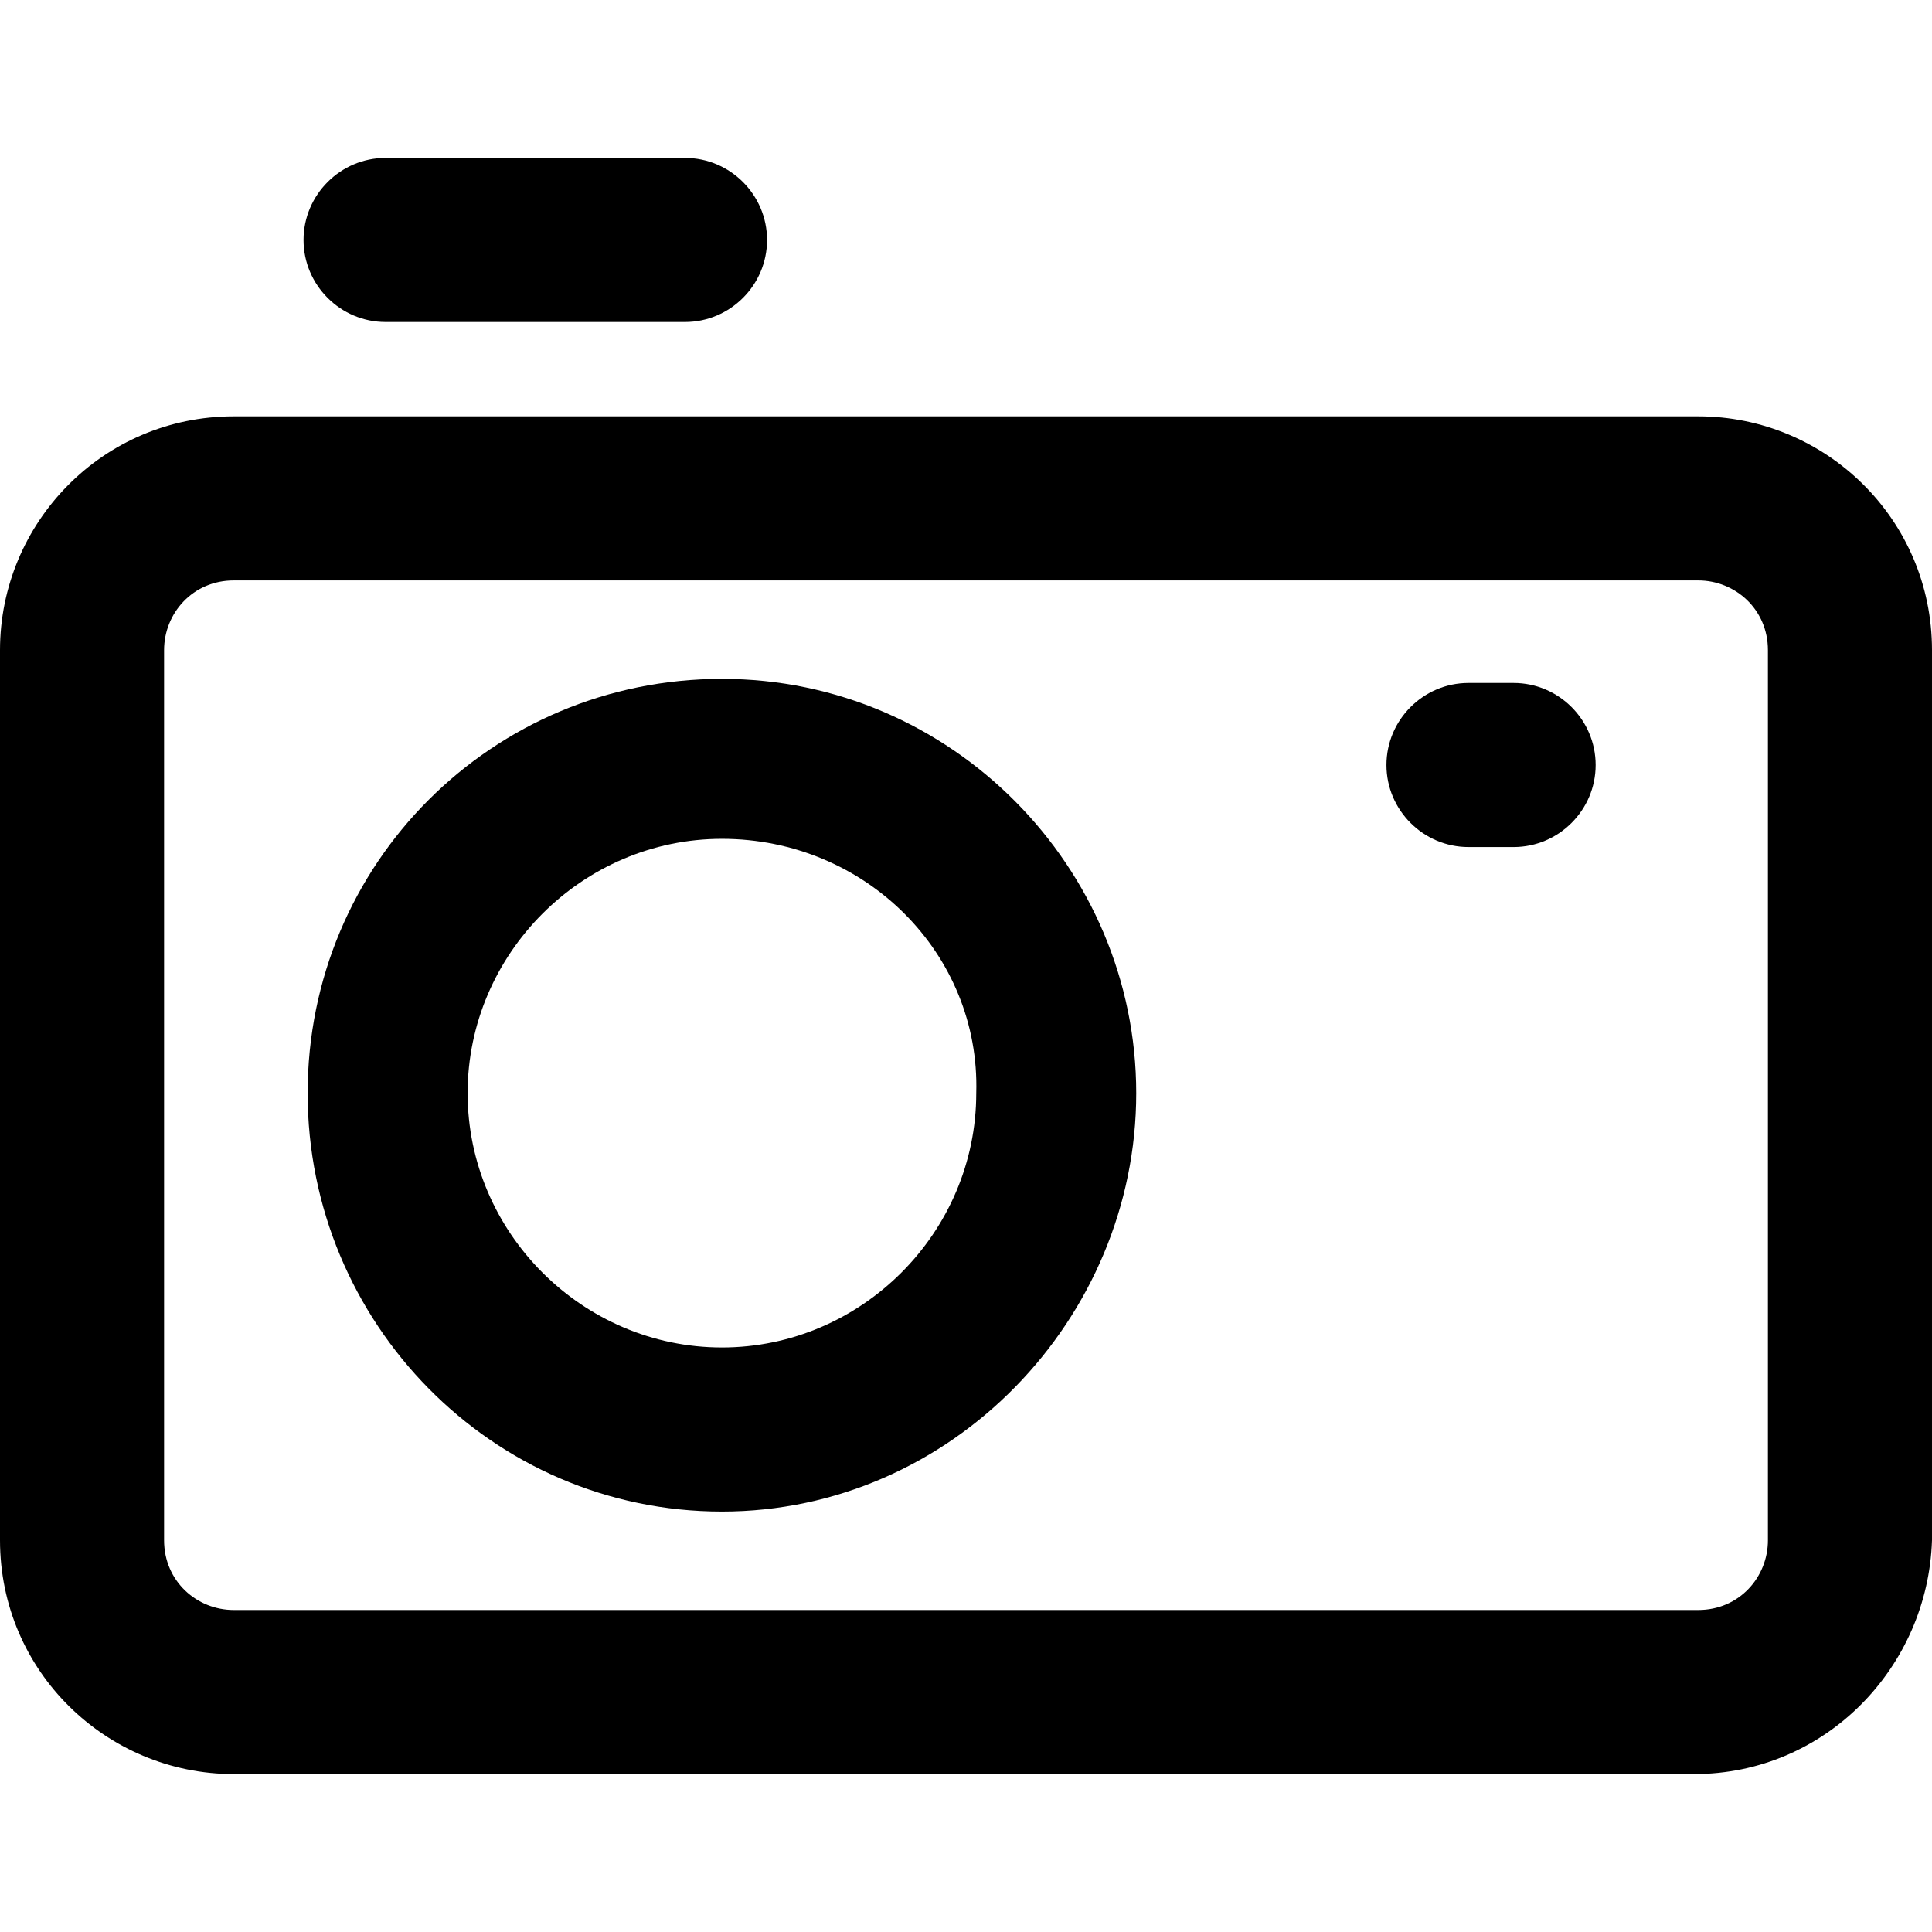
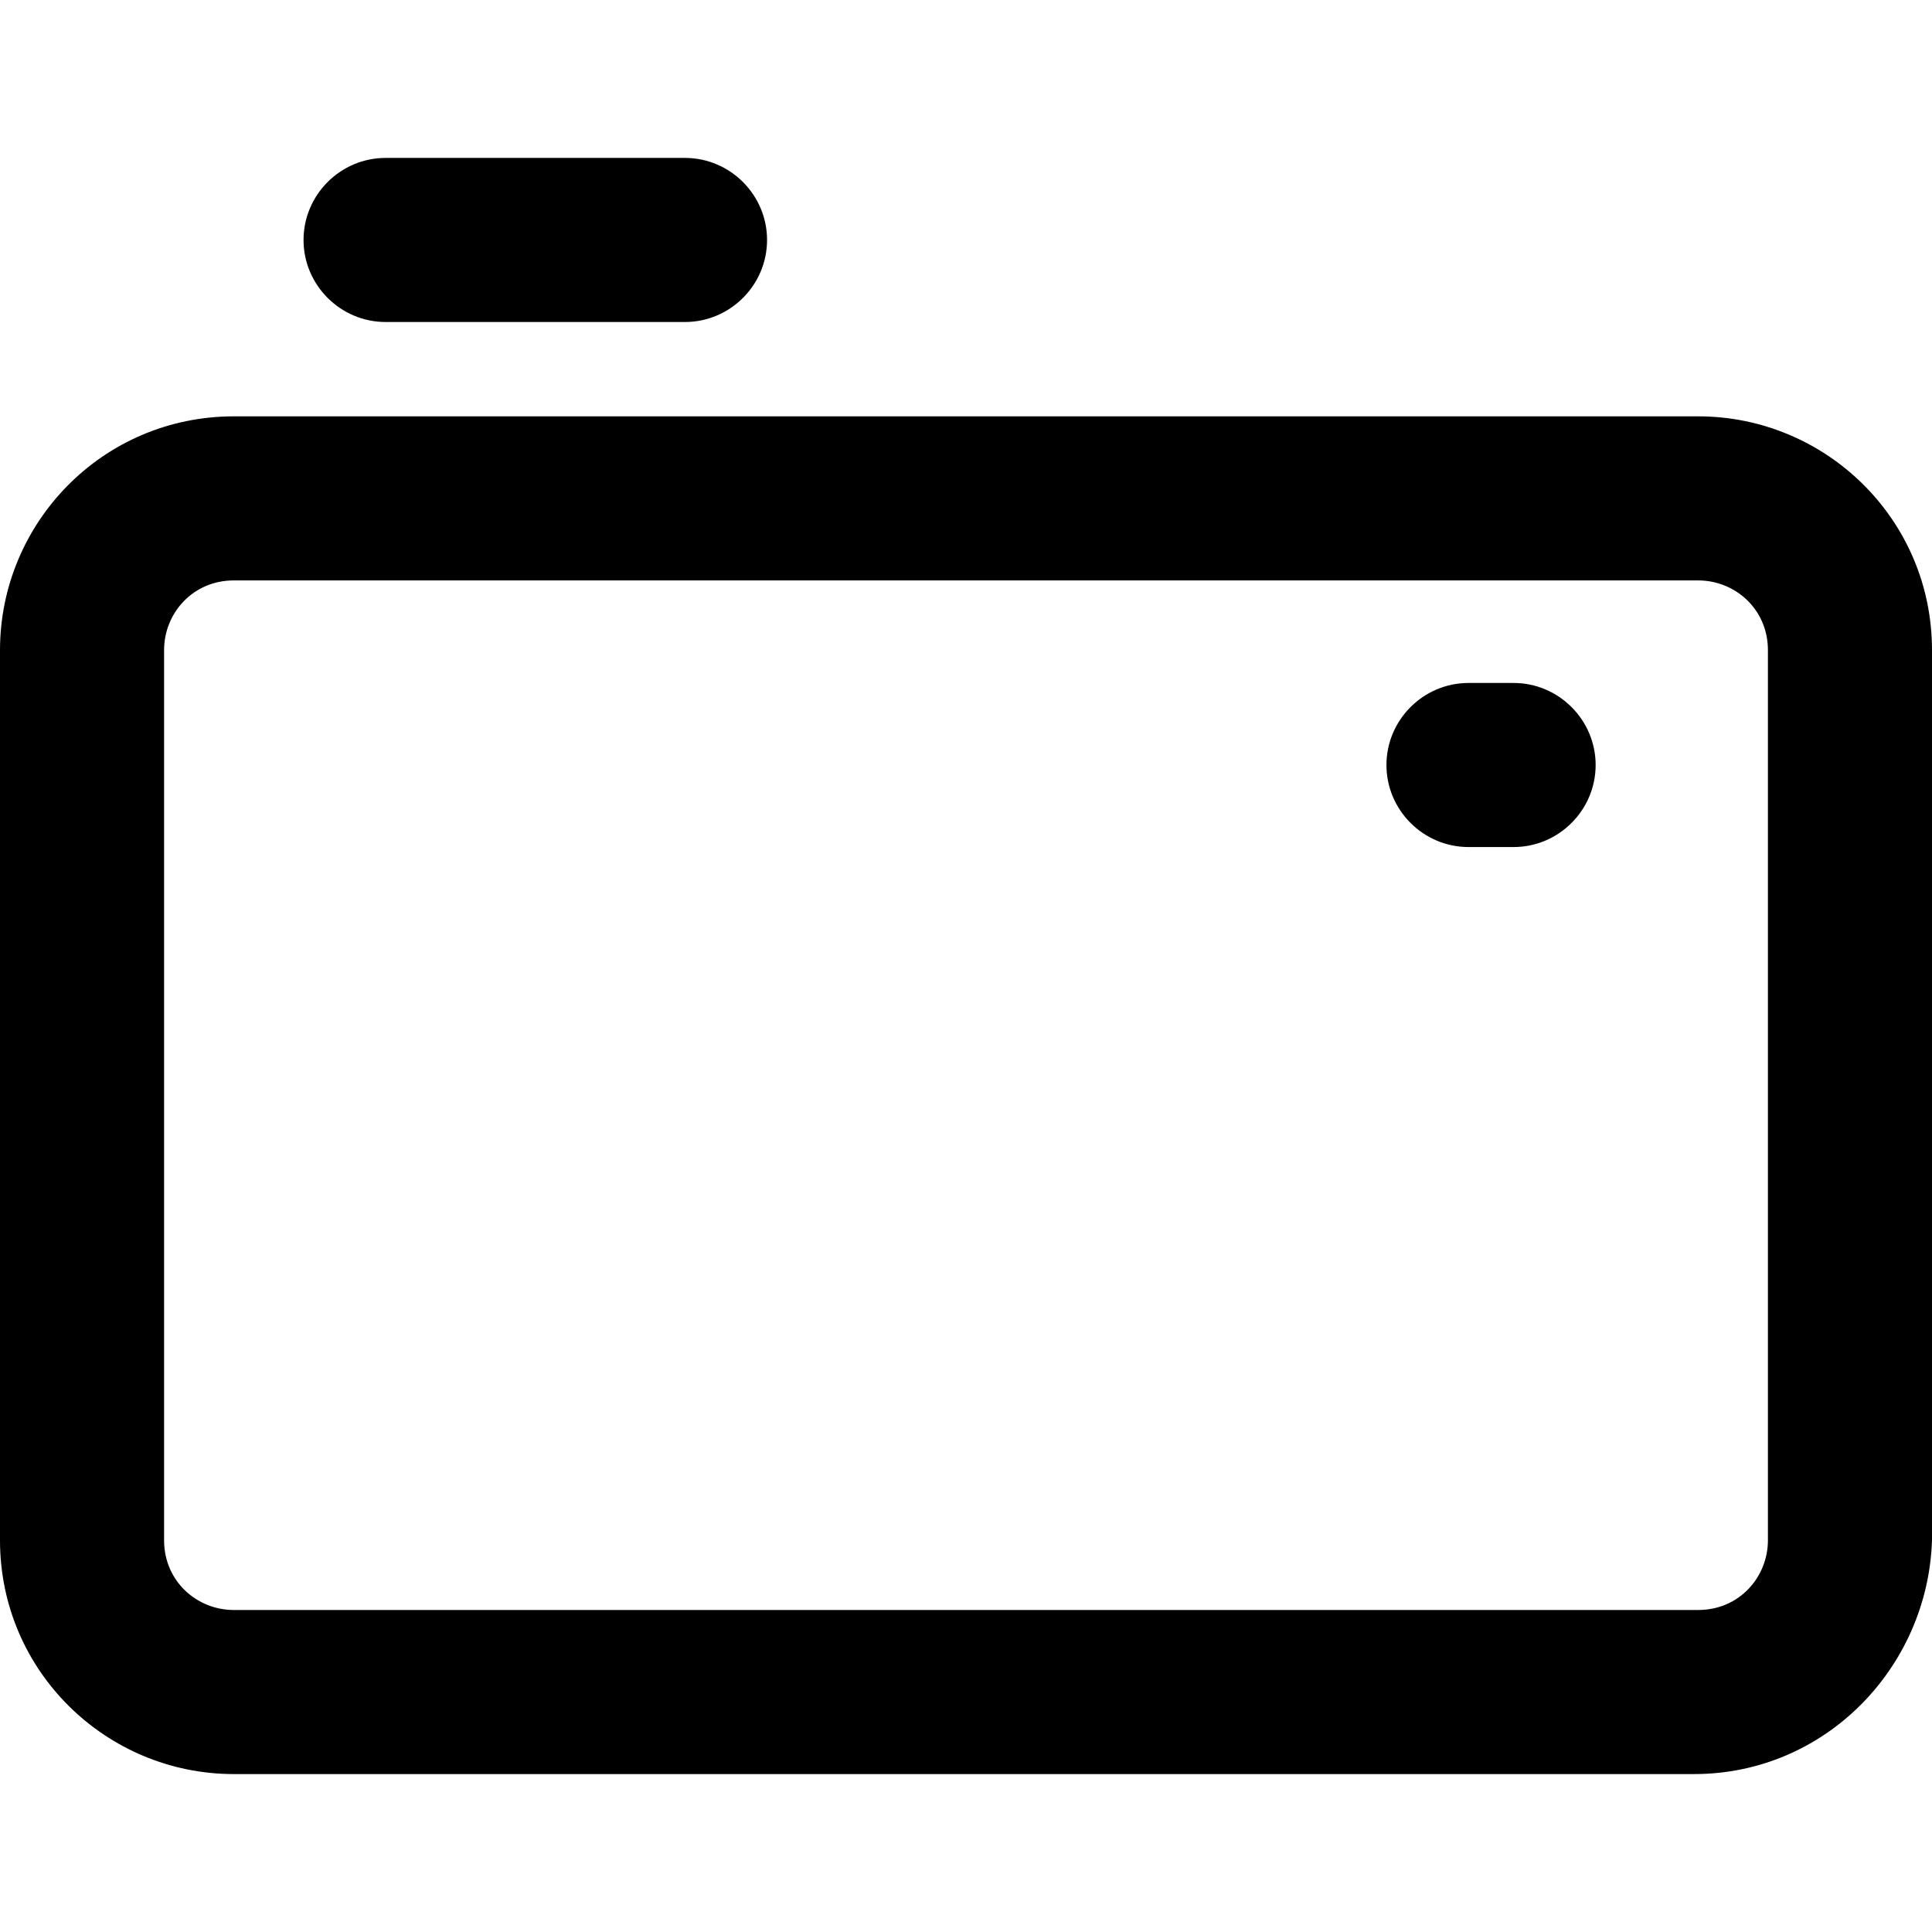
<svg xmlns="http://www.w3.org/2000/svg" fill="#000000" height="800px" width="800px" version="1.1" id="Layer_1" viewBox="0 0 502.4 502.4" xml:space="preserve">
  <g>
    <g>
      <path d="M441.6,108.267H60.8C26.667,108.267,0,136,0,169.067v231.466c0,34.133,27.733,60.8,60.8,60.8h379.733    c34.133,0,60.8-27.733,61.867-60.8V169.067C502.4,134.933,474.667,108.267,441.6,108.267z M459.734,400.533    c0,9.6-7.467,18.133-18.133,18.133H60.8c-9.6,0-18.133-7.467-18.133-18.133V169.067c0-9.6,7.467-18.133,18.133-18.133h380.8    c9.6,0,18.133,7.467,18.133,18.133V400.533z" />
    </g>
  </g>
  <g>
    <g>
-       <path d="M187.734,176.533C128,176.533,80,224.533,80,284.267s48,108.8,107.733,108.8s107.733-50.133,107.733-108.8    S247.467,176.533,187.734,176.533z M253.867,284.266c0,36.267-29.867,66.133-66.133,66.133S121.6,320.533,121.6,284.266    c0-36.267,29.867-66.133,66.133-66.133C225.067,218.133,254.934,247.999,253.867,284.266z" />
-     </g>
+       </g>
  </g>
  <g>
    <g>
      <path d="M393.6,177.6h-11.733c-11.733,0-21.333,9.6-21.333,21.333s9.6,21.333,21.333,21.333H393.6    c11.733,0,21.333-9.6,21.333-21.333S405.334,177.6,393.6,177.6z" />
    </g>
  </g>
  <g>
    <g>
      <path d="M178.133,41.067h-77.867c-11.733,0-21.333,9.6-21.333,21.333s9.6,21.333,21.333,21.333h77.867    c11.733,0,21.333-9.6,21.333-21.333S189.867,41.067,178.133,41.067z" />
    </g>
  </g>
</svg>